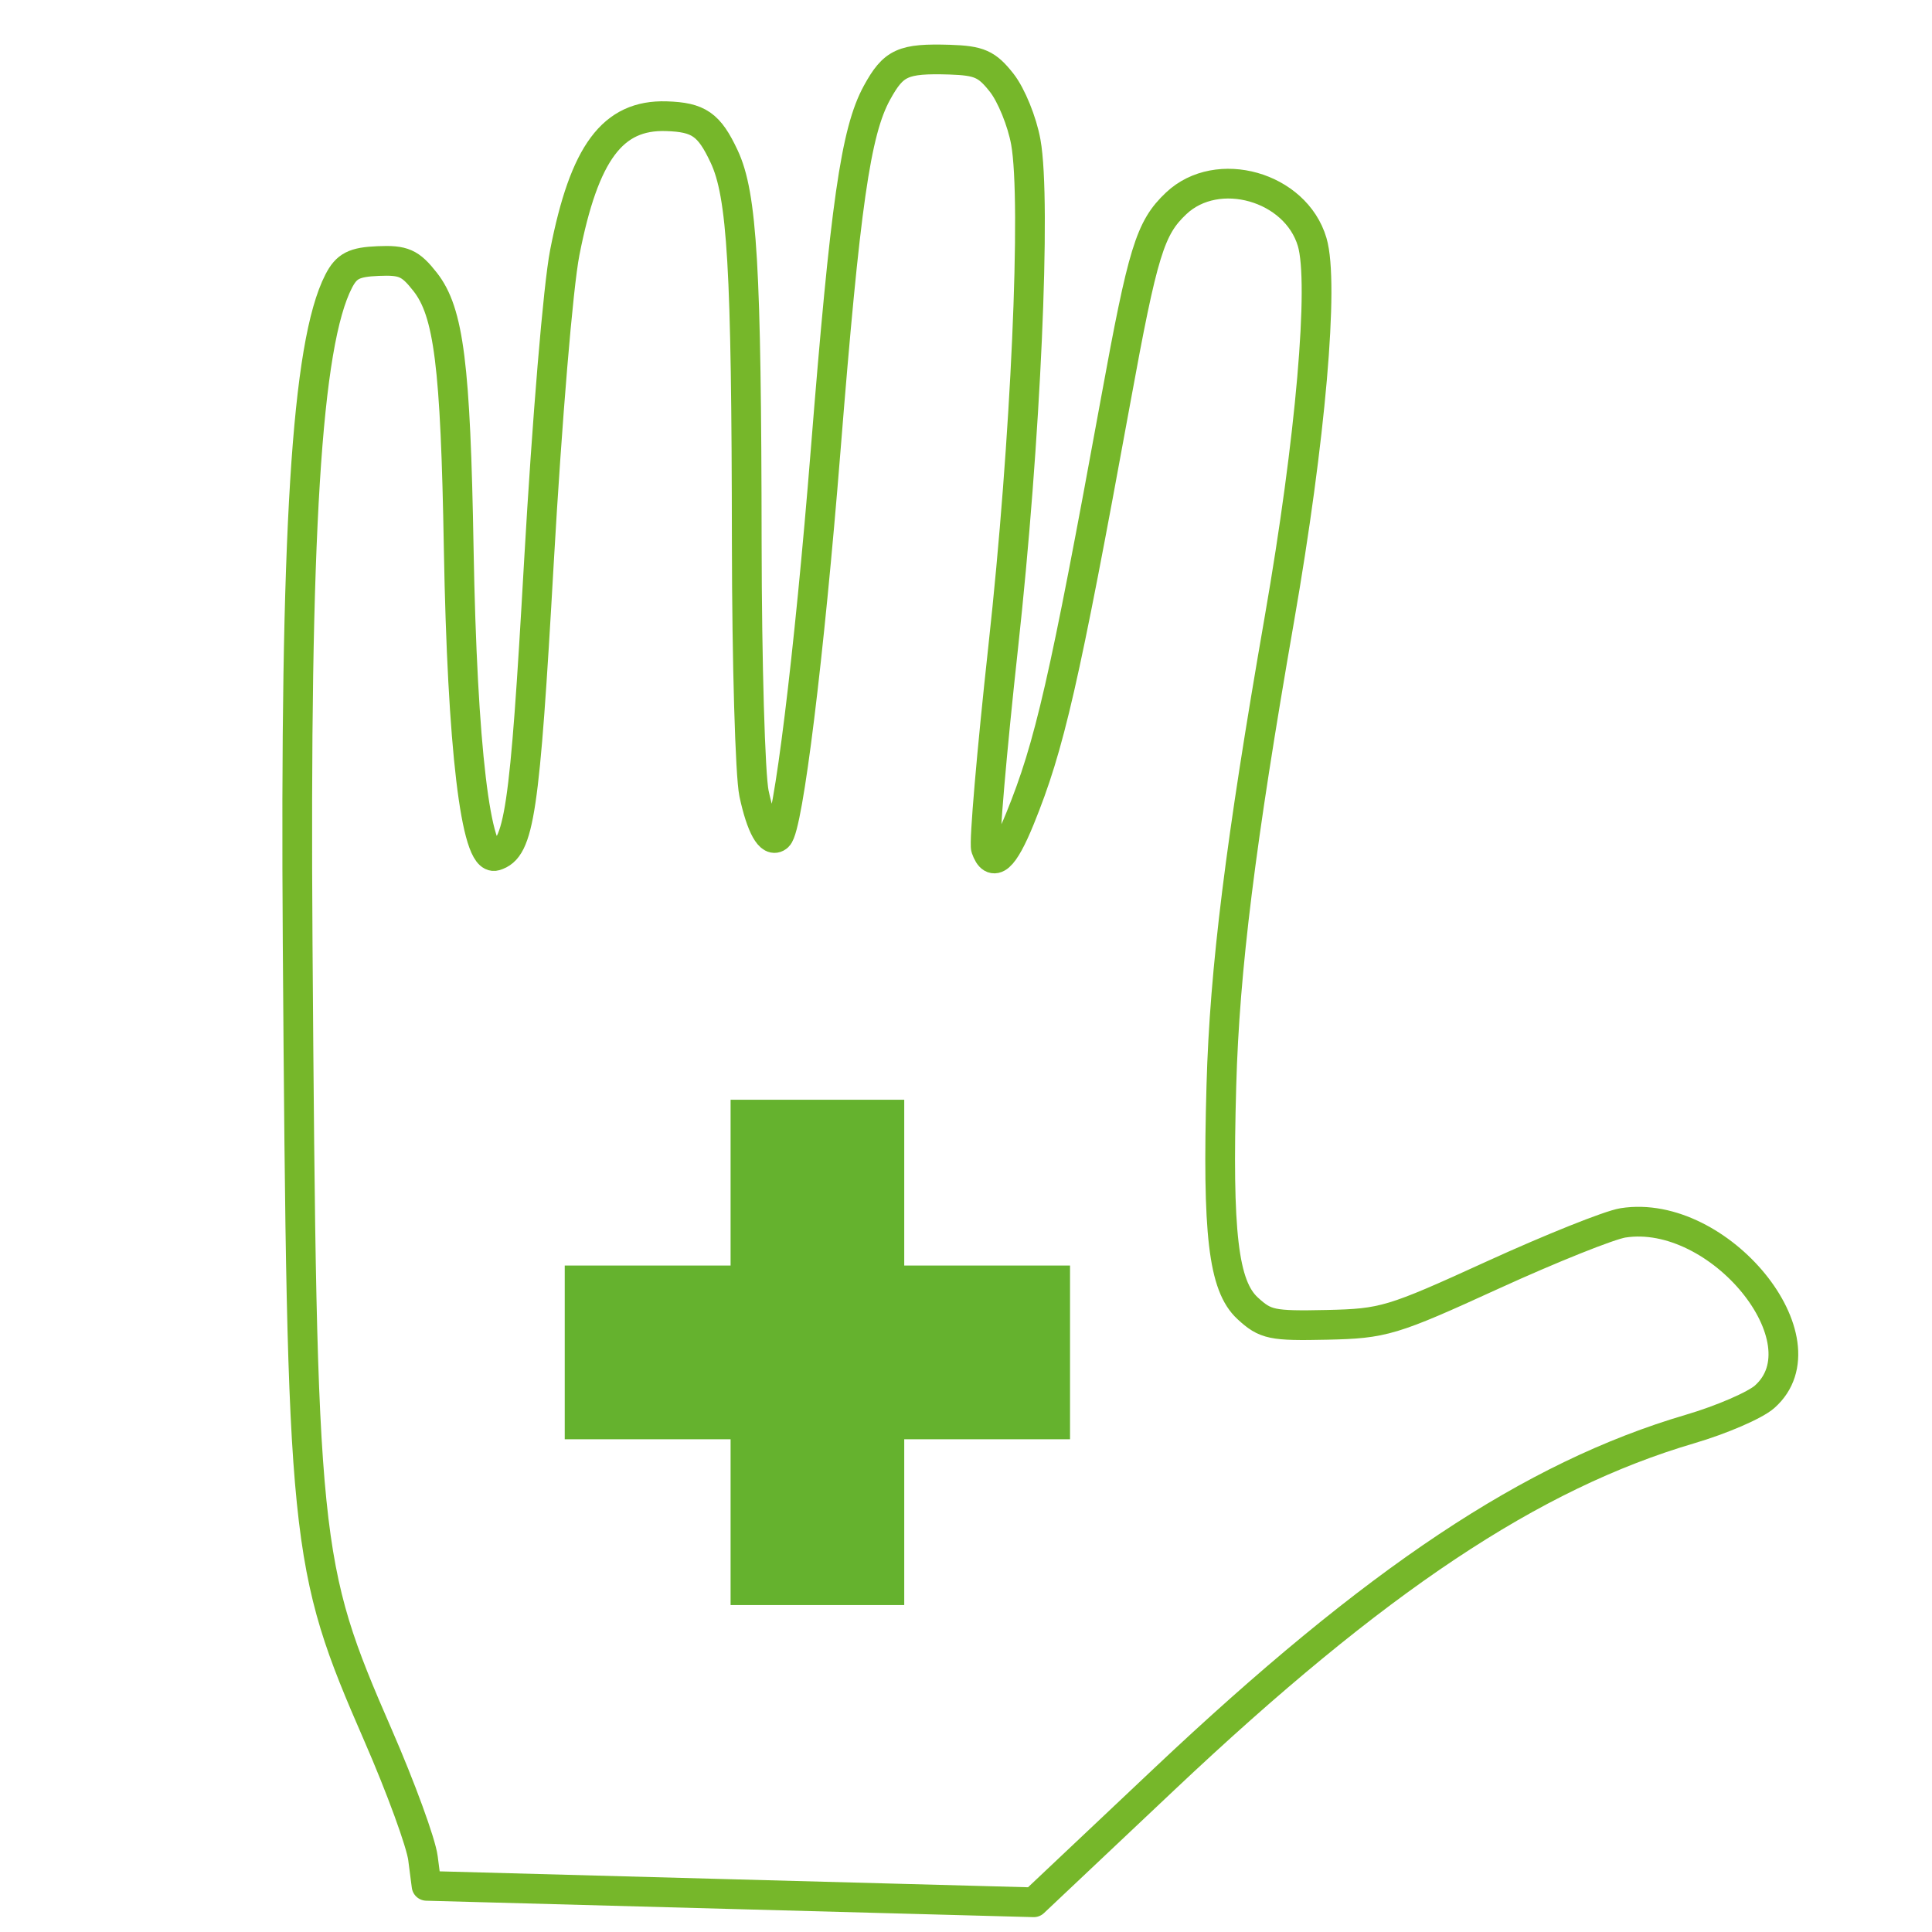
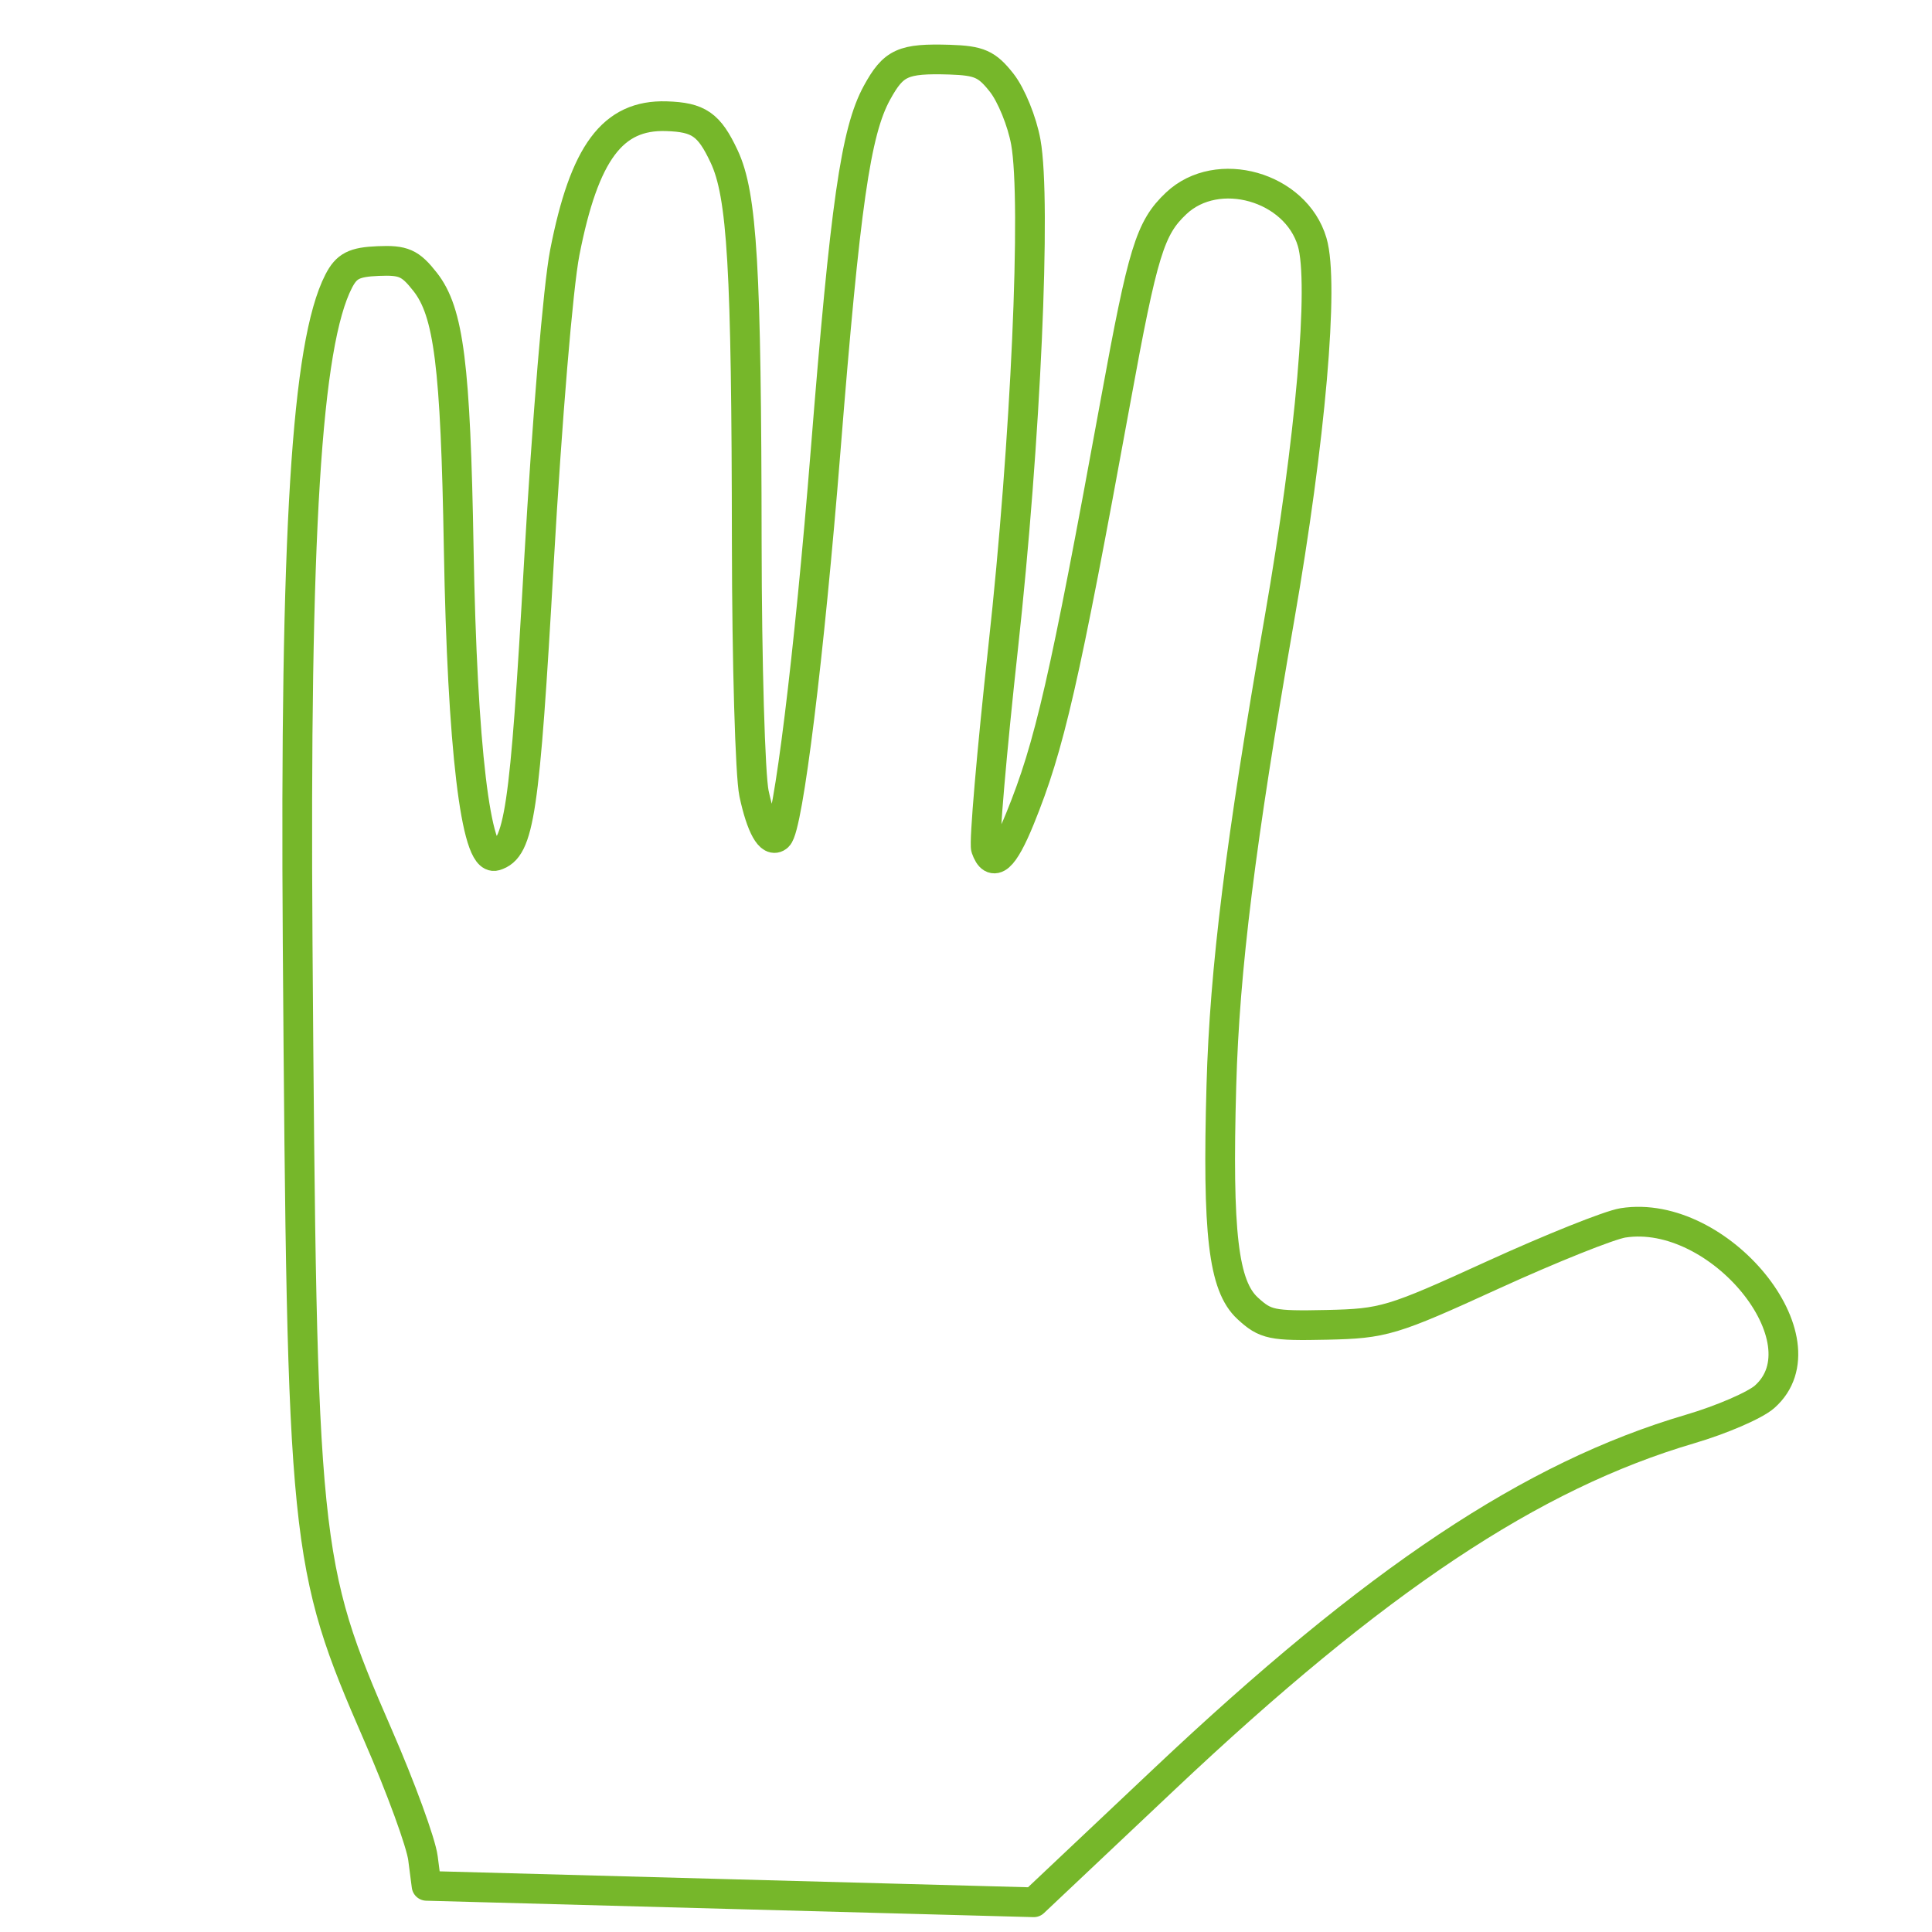
<svg xmlns="http://www.w3.org/2000/svg" width="65" height="65">
  <g fill="none" fill-rule="evenodd">
-     <path fill="#65B22E" d="M36 42.578h-5.578V37H24.58v5.578H19v5.844h5.58V54h5.842v-5.578H36z" />
    <path d="M39.154 59.872c7.124-6.725 12.38-10.228 17.705-11.794 1.061-.312 2.19-.8 2.511-1.086 2.12-1.88-1.526-6.357-4.765-5.85-.455.071-2.427.861-4.387 1.756-3.386 1.548-3.664 1.633-5.577 1.675-1.849.04-2.067-.005-2.666-.557-.817-.753-1.024-2.515-.883-7.504.11-3.912.639-8.146 1.952-15.687 1.05-6.025 1.51-11.297 1.103-12.681-.551-1.87-3.186-2.618-4.578-1.3-.875.827-1.117 1.606-2.03 6.609-1.737 9.503-2.226 11.64-3.224 14.091-.554 1.36-.911 1.67-1.145.996-.066-.195.194-3.233.58-6.754.762-6.939 1.122-15.018.762-17.007-.123-.687-.488-1.583-.809-1.992-.499-.634-.754-.747-1.755-.78-1.573-.047-1.886.096-2.445 1.116-.715 1.307-1.064 3.75-1.726 12.039-.552 6.904-1.26 12.66-1.602 12.98-.253.237-.57-.33-.807-1.446-.129-.607-.239-4.4-.244-8.425-.01-9.28-.153-11.712-.762-13.009-.504-1.075-.854-1.318-1.944-1.352-1.807-.056-2.758 1.22-3.417 4.588-.224 1.149-.594 5.6-.87 10.42-.478 8.439-.657 9.64-1.47 9.878-.652.19-1.11-3.66-1.228-10.338-.107-6.173-.333-7.96-1.13-8.975-.5-.637-.727-.737-1.583-.7-.807.034-1.061.164-1.327.681-1.082 2.11-1.476 8.466-1.379 22.248.147 20.336.205 20.925 2.706 26.673.767 1.759 1.445 3.618 1.51 4.13l.121.933 10.213.277L34.78 64l4.374-4.128Z" stroke="#76B72A" stroke-linecap="round" stroke-linejoin="round" />
  </g>
</svg>